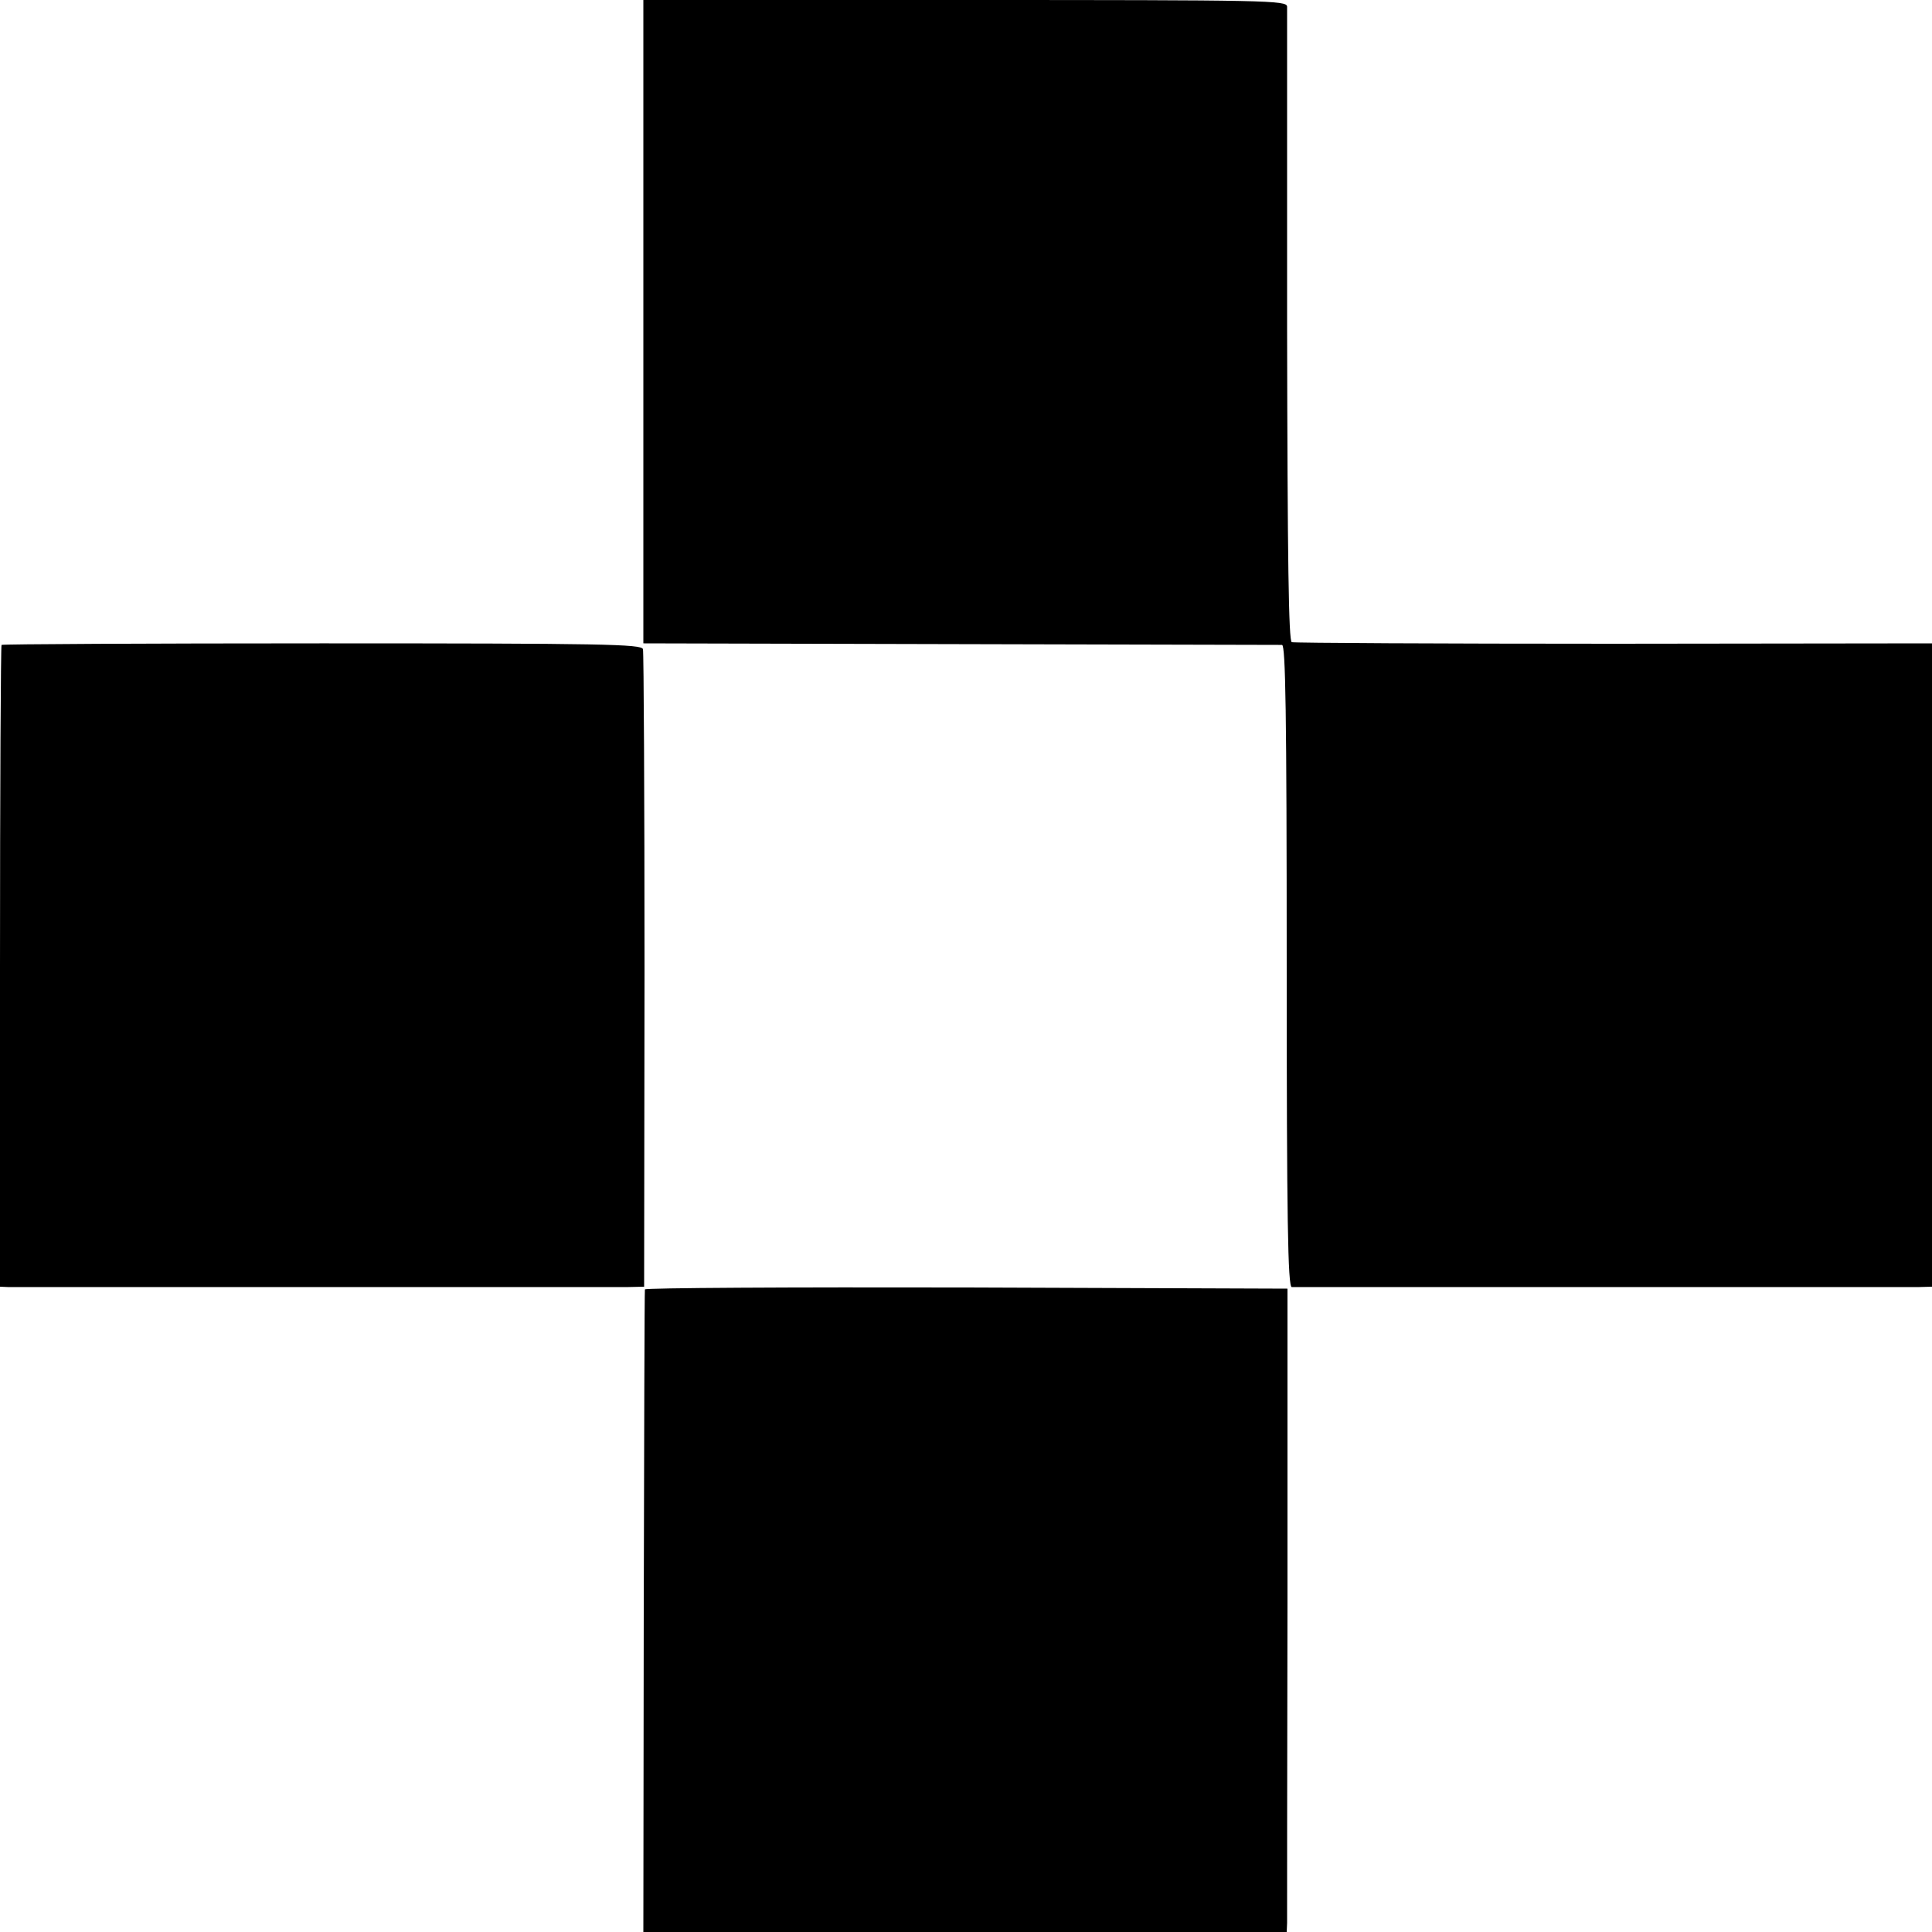
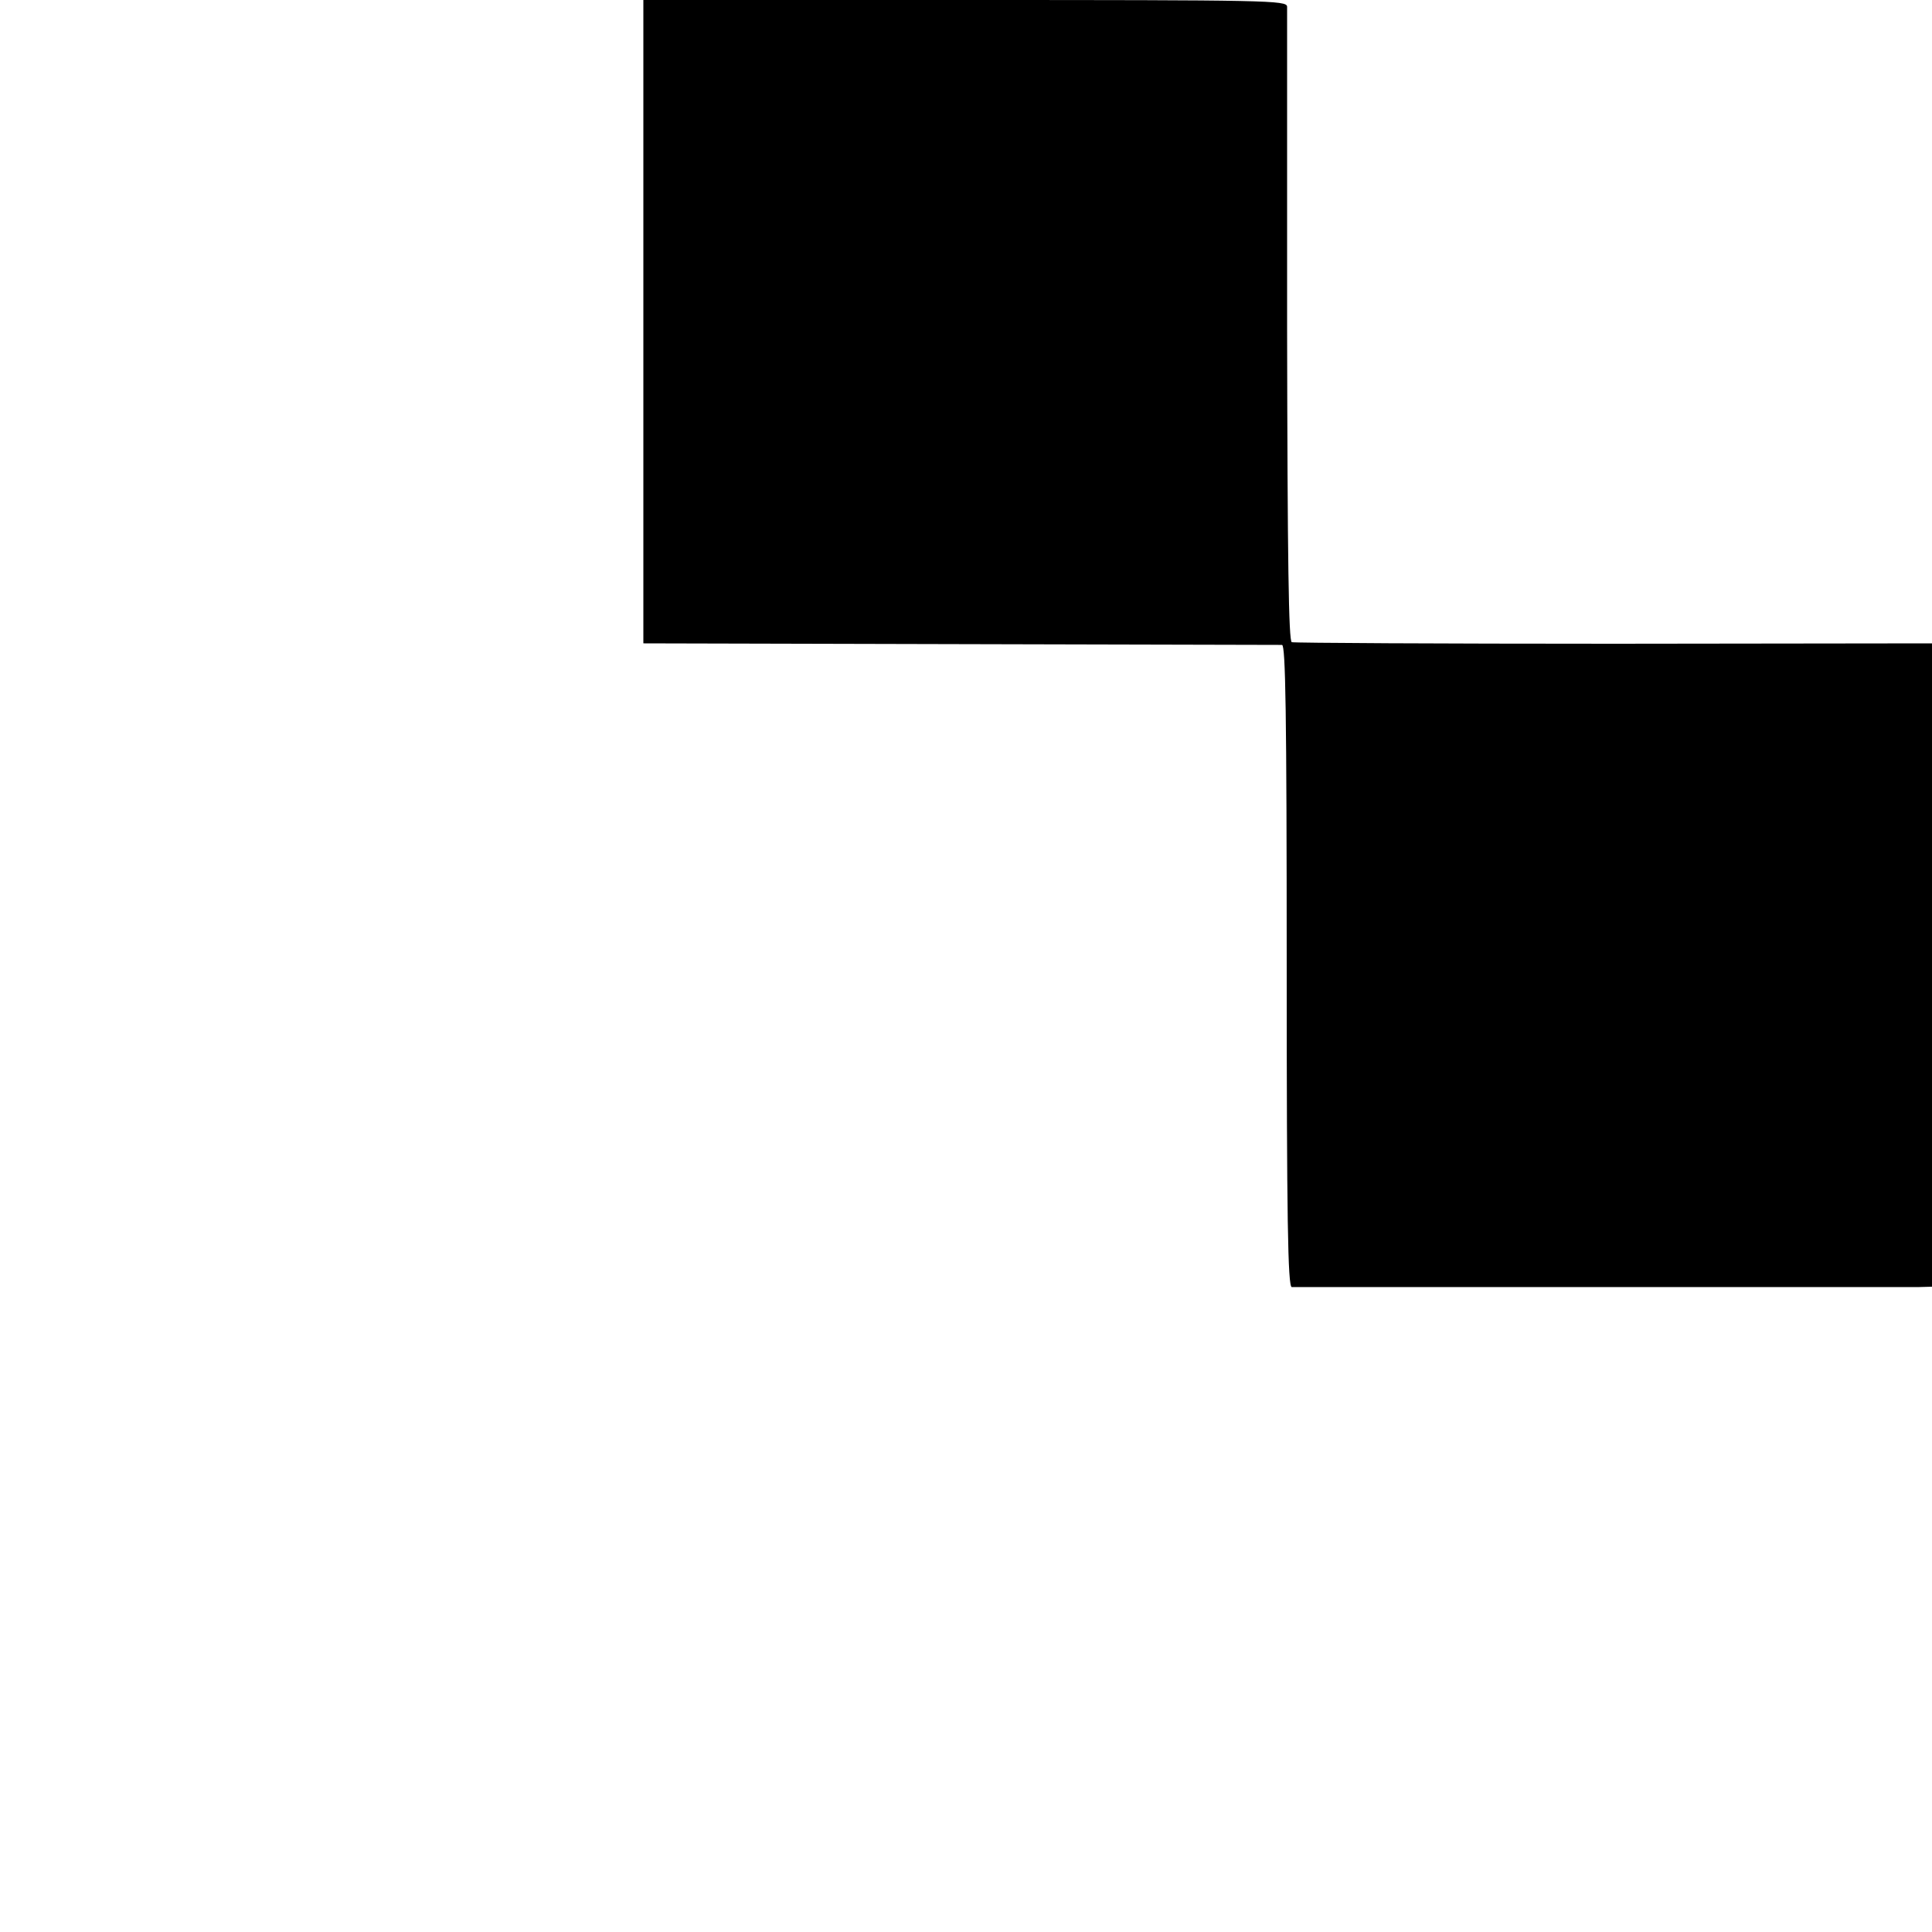
<svg xmlns="http://www.w3.org/2000/svg" version="1.0" width="497pt" height="497pt" viewBox="0 0 497 497" preserveAspectRatio="xMidYMid meet">
  <g transform="translate(0,497) scale(0.1,-0.1)" fill="#000000" stroke="none">
    <path d="M1655 4143 l0 -828 815 -2 c448 -1 821 -2 828 -2 9 -1 12 -173 12 -826 0 -653 3 -825 13 -826 15 0 1557 0 1610 0 l37 1 0 828 0 827 -817 -1 c-450 0 -823 2 -830 4 -8 3 -11 206 -12 810 0 444 0 815 0 825 -1 16 -47 17 -829 17 l-827 0 0 -827z" />
-     <path d="M4 3311 c-2 -2 -4 -375 -4 -828 l0 -823 23 -1 c31 0 1532 0 1588 0 l46 1 1 813 c0 446 -2 819 -4 827 -3 13 -102 15 -825 15 -451 0 -823 -2 -825 -4z" />
-     <path d="M1659 1653 c-1 -5 -2 -378 -3 -831 l-1 -822 827 0 828 0 1 23 c0 12 0 384 1 827 l0 805 -826 3 c-454 1 -827 -1 -827 -5z" />
  </g>
</svg>